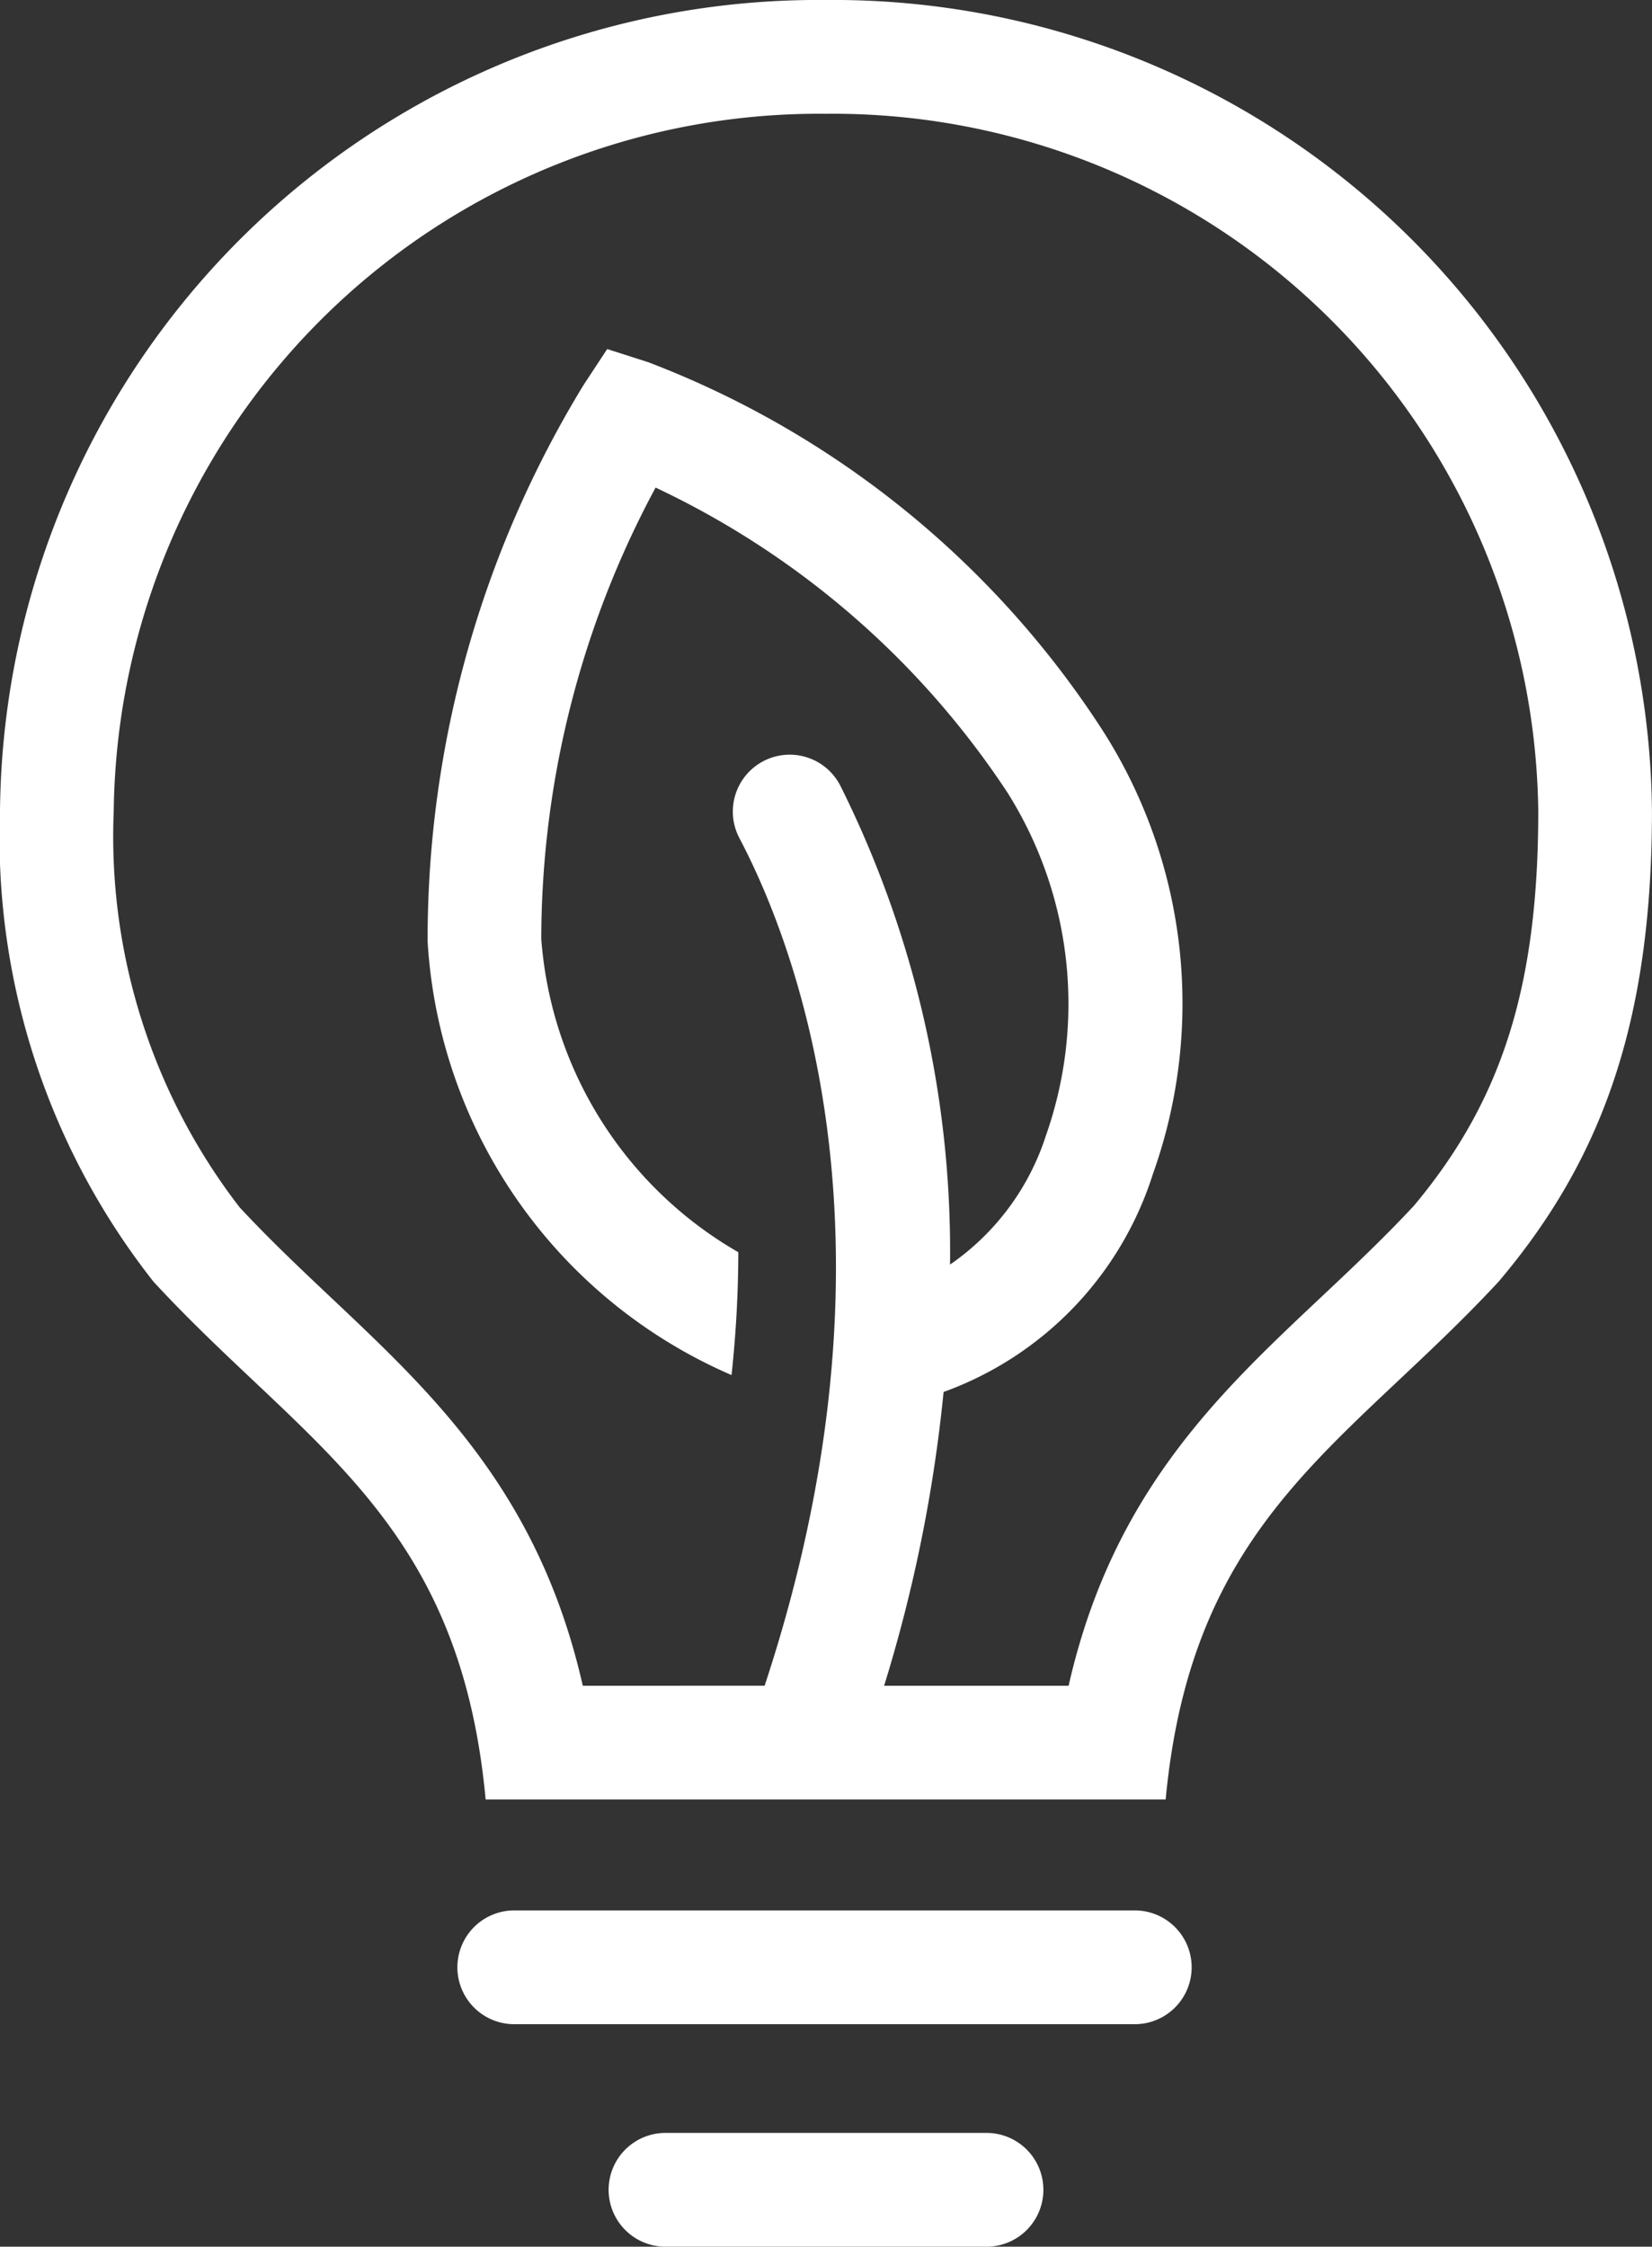
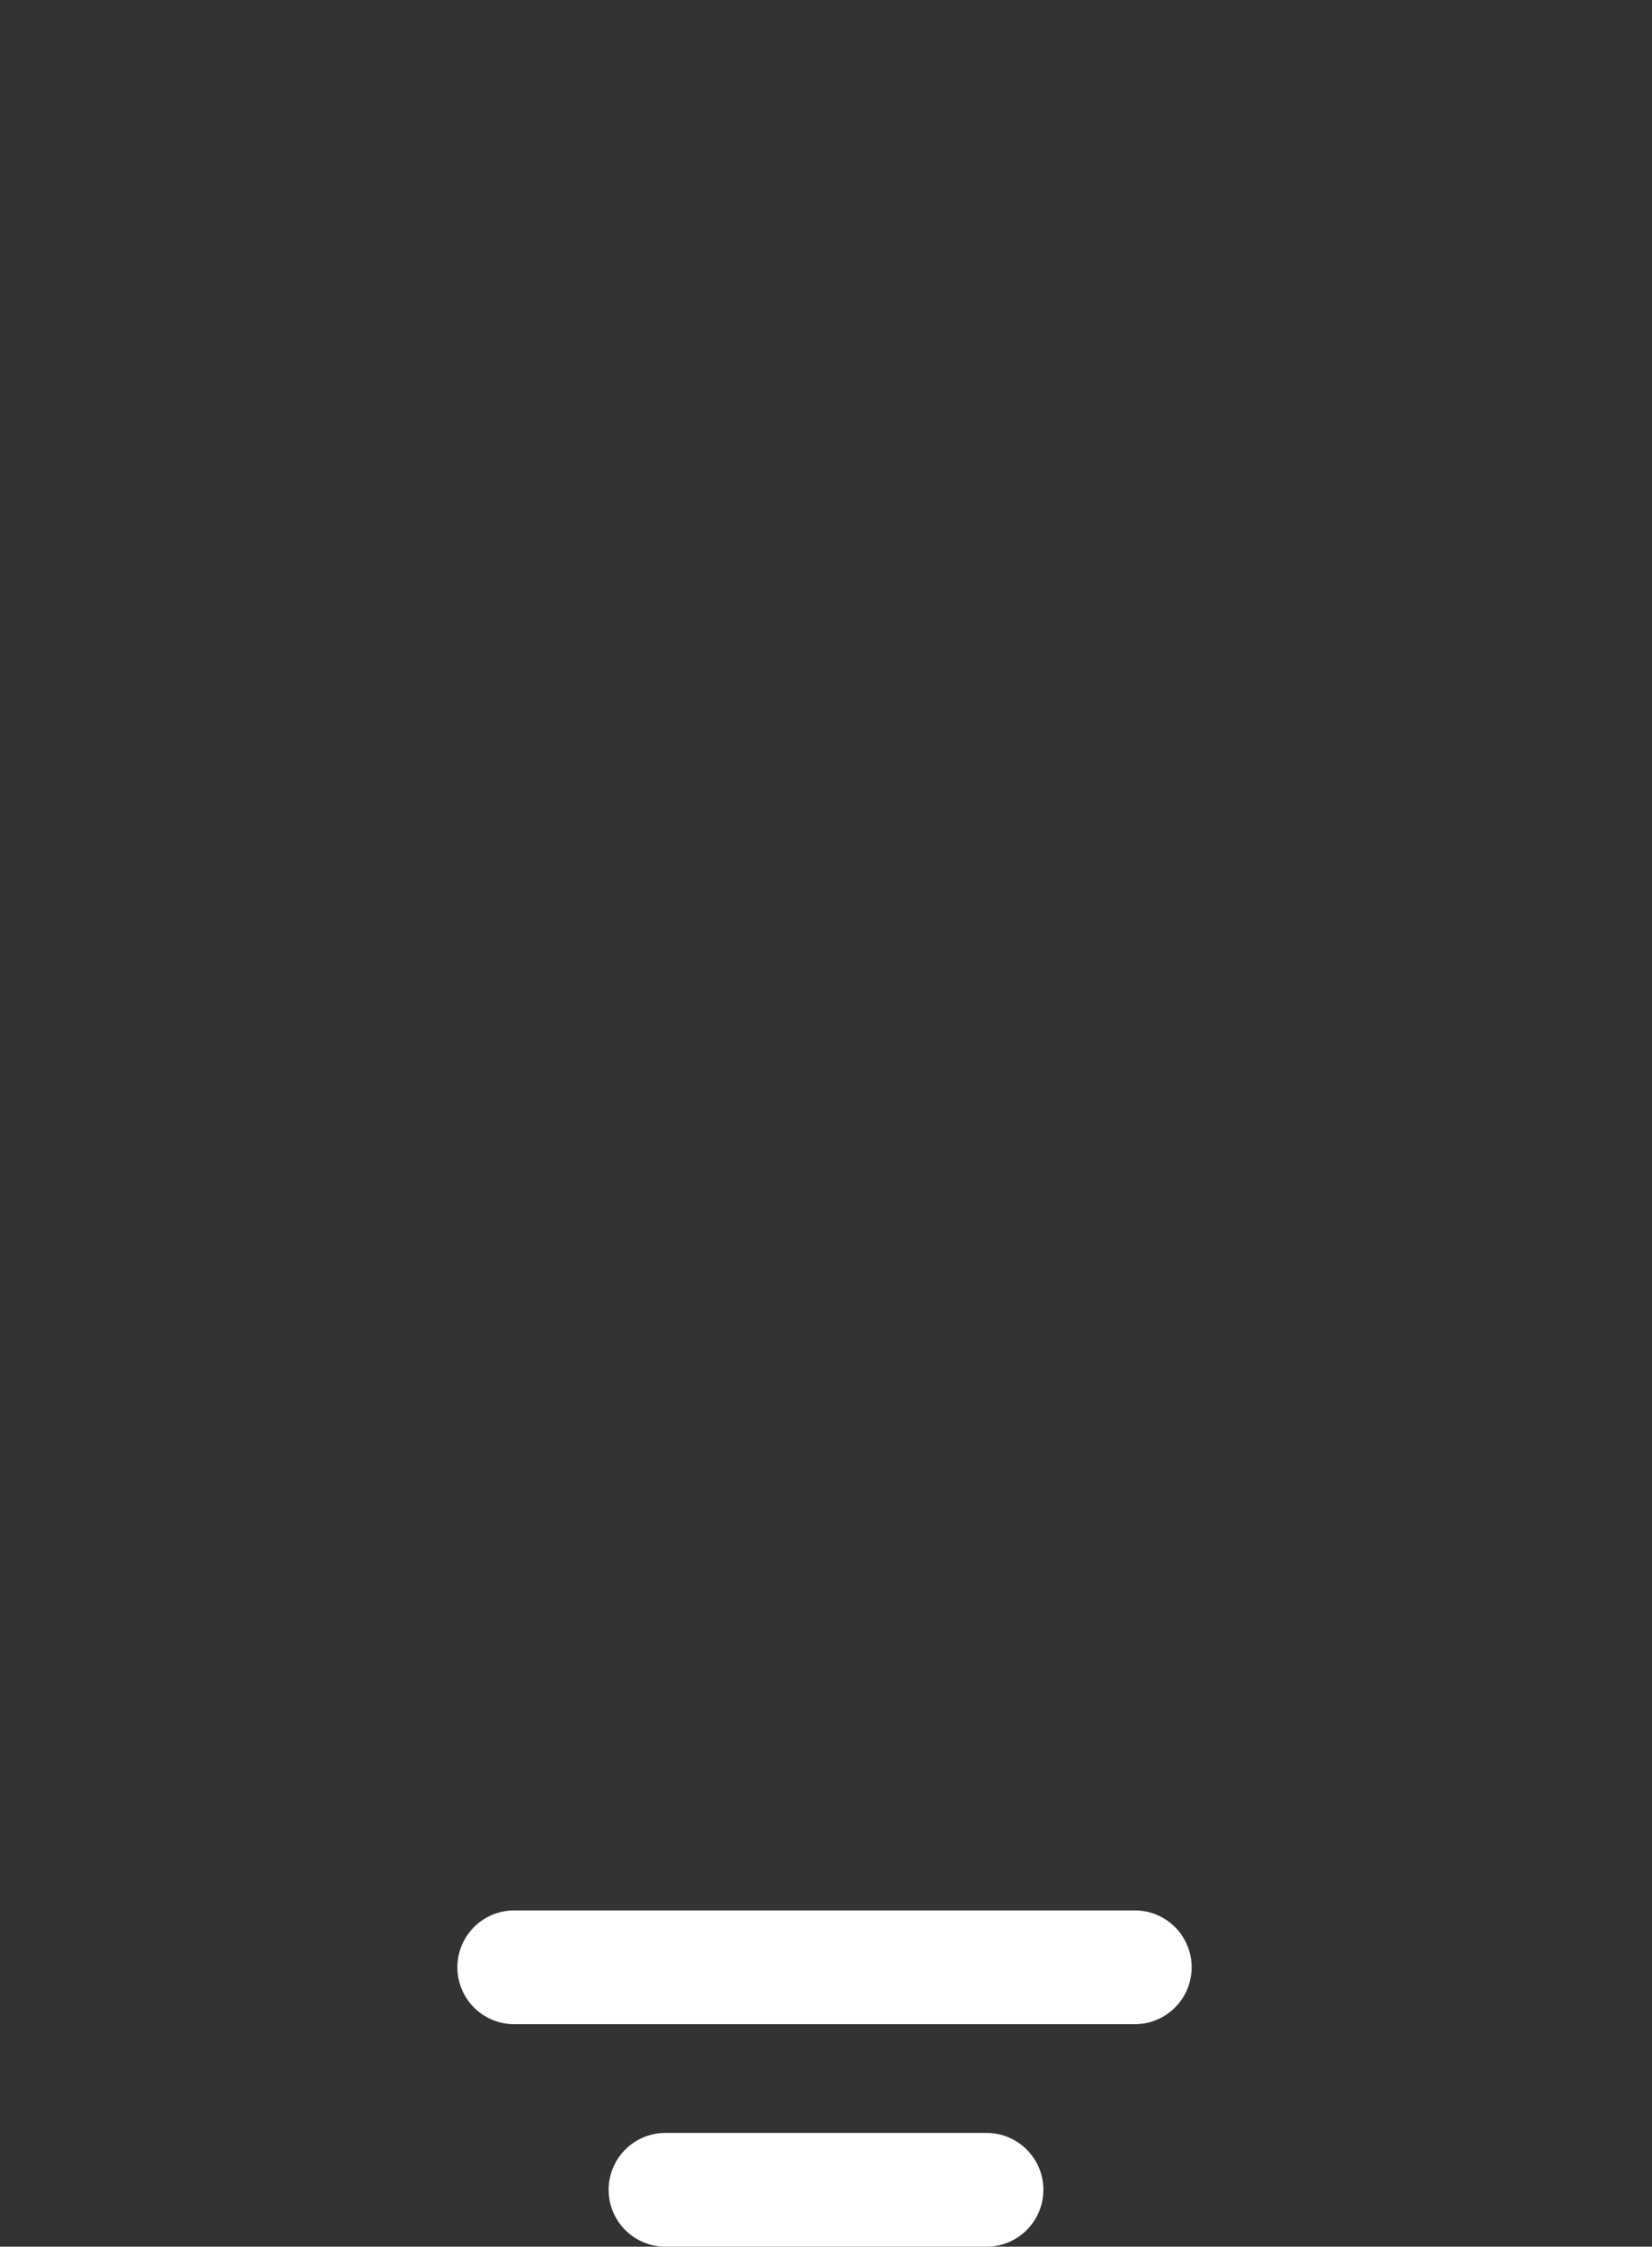
<svg xmlns="http://www.w3.org/2000/svg" width="42.878" height="58.289" viewBox="0 0 42.878 58.289">
  <rect x="0" y="0" width="42.878" height="58.289" fill="#333333" stroke="none" />
  <defs>
    <clipPath id="a" transform="translate(-12.309 -3.065)">
      <rect x="-6.752" y="-8.29" width="81" height="80.999" fill="none" />
    </clipPath>
  </defs>
  <g clip-path="url(#a)">
    <path d="M41.801,52.63H25.695a1.476,1.476,0,1,0,0,2.951H41.801a1.476,1.476,0,0,0,0-2.951" transform="translate(-12.309 -3.065)" fill="#fff" />
    <path d="M37.914,58.402H29.582a1.476,1.476,0,0,0,0,2.952h8.332a1.476,1.476,0,0,0,0-2.952" transform="translate(-12.309 -3.065)" fill="#fff" />
-     <path d="M33.739,3.065A21.239,21.239,0,0,0,12.309,24.106a18.62,18.62,0,0,0,3.987,12.215c3.939,4.261,7.94,6.133,8.618,13.431H42.564c.685-7.298,4.679-9.17,8.638-13.431,2.665-3.144,3.984-6.707,3.984-12.215A21.251,21.251,0,0,0,33.739,3.065m15.254,31.298c-.792.848-1.613,1.621-2.406,2.367-2.668,2.51-5.413,5.094-6.542,10.071h-4.789a38.555,38.555,0,0,0,1.544-7.622,8.86,8.86,0,0,0,5.433-5.656,13.138,13.138,0,0,0-1.311-11.517,24.409,24.409,0,0,0-11.788-9.544L28.069,12.121l-.615.935a27.585,27.585,0,0,0-4.046,14.438,13.105,13.105,0,0,0,7.888,11.246,30.056,30.056,0,0,0,.176-3.187,10.255,10.255,0,0,1-5.114-8.129,24.755,24.755,0,0,1,2.967-11.709,22.32,22.32,0,0,1,9.136,7.918,10.281,10.281,0,0,1,.998,8.885,6.474,6.474,0,0,1-2.492,3.356,27.034,27.034,0,0,0-2.846-12.423,1.476,1.476,0,1,0-2.613,1.373c1.484,2.823,4.429,10.524.647,21.976H27.435c-1.123-4.965-3.857-7.546-6.516-10.053-.789-.745-1.605-1.514-2.392-2.36a15.756,15.756,0,0,1-3.266-10.281A18.308,18.308,0,0,1,33.739,6.017,18.316,18.316,0,0,1,52.235,24.106c0,4.541-.94,7.518-3.241,10.257" transform="translate(-12.309 -3.065)" fill="#fff" />
  </g>
</svg>